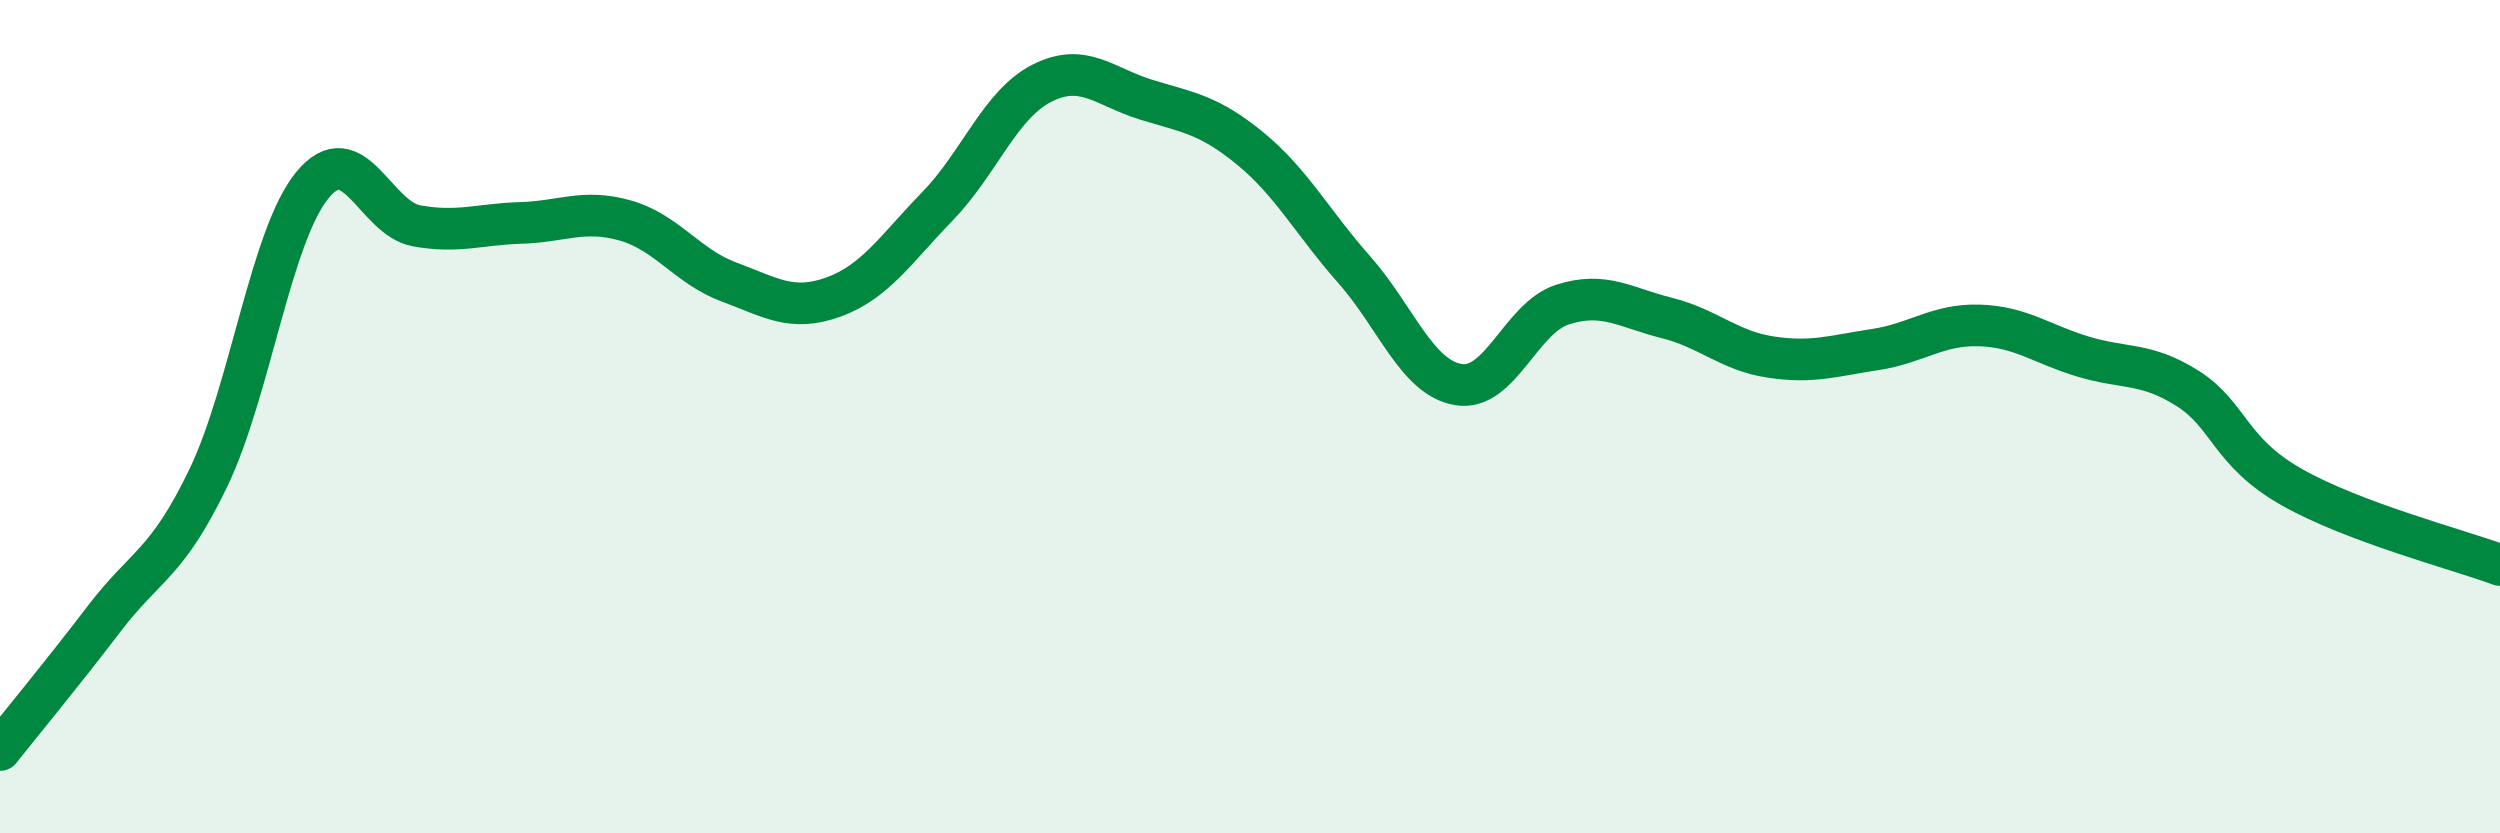
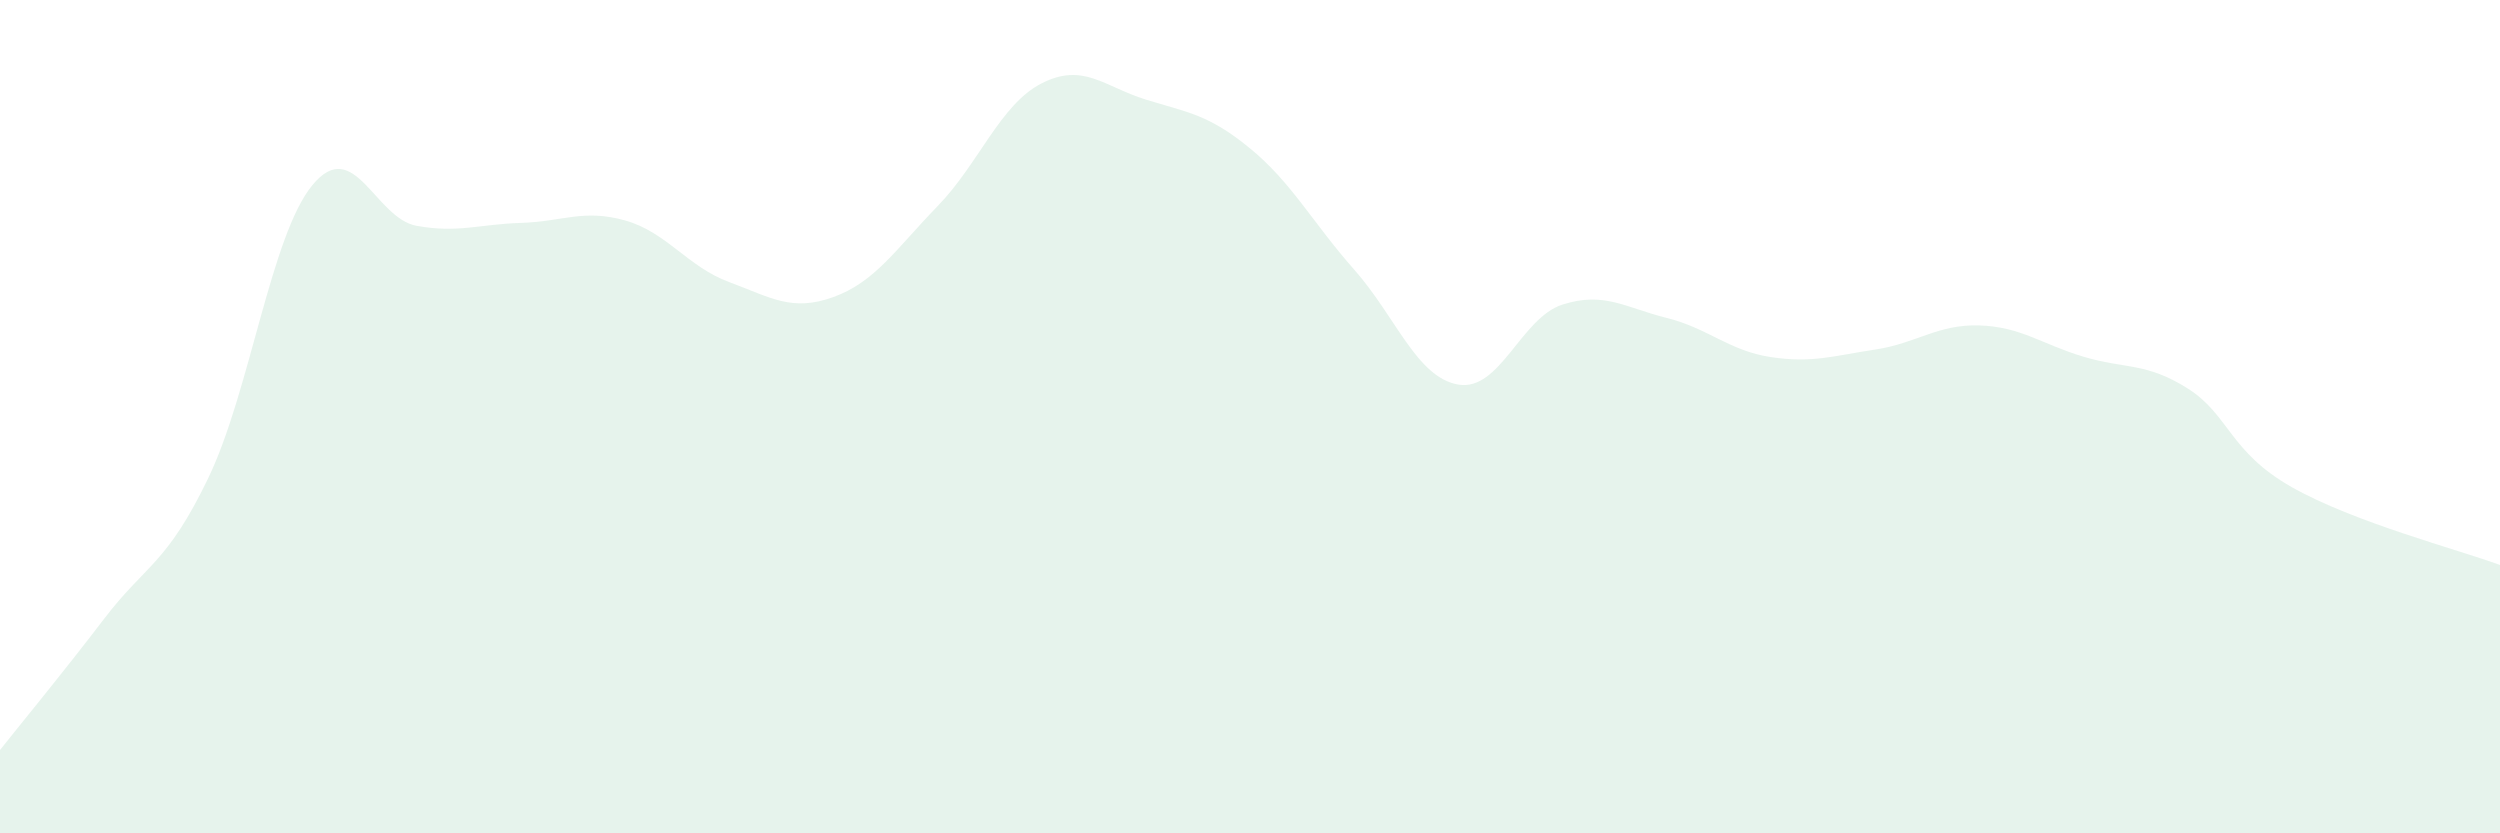
<svg xmlns="http://www.w3.org/2000/svg" width="60" height="20" viewBox="0 0 60 20">
  <path d="M 0,18 C 0.5,17.37 1.5,16.16 2.5,14.85 C 3.5,13.54 4,13.55 5,11.47 C 6,9.39 6.5,5.65 7.5,4.44 C 8.5,3.23 9,5.24 10,5.42 C 11,5.6 11.5,5.38 12.5,5.35 C 13.5,5.32 14,5.01 15,5.29 C 16,5.57 16.5,6.4 17.5,6.77 C 18.5,7.14 19,7.49 20,7.13 C 21,6.77 21.5,5.98 22.5,4.95 C 23.5,3.92 24,2.51 25,2 C 26,1.49 26.5,2.08 27.5,2.39 C 28.5,2.7 29,2.74 30,3.56 C 31,4.38 31.5,5.34 32.5,6.47 C 33.5,7.6 34,9.06 35,9.23 C 36,9.4 36.5,7.63 37.5,7.31 C 38.5,6.99 39,7.38 40,7.63 C 41,7.88 41.5,8.42 42.5,8.57 C 43.5,8.72 44,8.54 45,8.39 C 46,8.24 46.5,7.78 47.5,7.81 C 48.5,7.84 49,8.26 50,8.56 C 51,8.86 51.5,8.69 52.5,9.32 C 53.5,9.95 53.5,10.84 55,11.69 C 56.5,12.54 59,13.19 60,13.56L60 20L0 20Z" fill="#008740" opacity="0.1" stroke-linecap="round" stroke-linejoin="round" />
-   <path d="M 0,18 C 0.5,17.37 1.5,16.16 2.5,14.85 C 3.5,13.54 4,13.55 5,11.47 C 6,9.39 6.5,5.65 7.5,4.44 C 8.5,3.23 9,5.24 10,5.42 C 11,5.6 11.5,5.38 12.5,5.35 C 13.5,5.32 14,5.01 15,5.29 C 16,5.57 16.5,6.4 17.5,6.77 C 18.5,7.14 19,7.49 20,7.13 C 21,6.77 21.5,5.98 22.5,4.95 C 23.5,3.92 24,2.51 25,2 C 26,1.49 26.5,2.08 27.5,2.39 C 28.5,2.7 29,2.74 30,3.56 C 31,4.38 31.5,5.34 32.5,6.47 C 33.5,7.6 34,9.06 35,9.23 C 36,9.4 36.5,7.63 37.5,7.31 C 38.5,6.99 39,7.38 40,7.63 C 41,7.88 41.5,8.42 42.5,8.57 C 43.5,8.72 44,8.54 45,8.39 C 46,8.24 46.5,7.78 47.5,7.81 C 48.5,7.84 49,8.26 50,8.56 C 51,8.86 51.5,8.69 52.5,9.32 C 53.5,9.95 53.5,10.84 55,11.69 C 56.5,12.54 59,13.19 60,13.56" stroke="#008740" stroke-width="1" fill="none" stroke-linecap="round" stroke-linejoin="round" />
</svg>